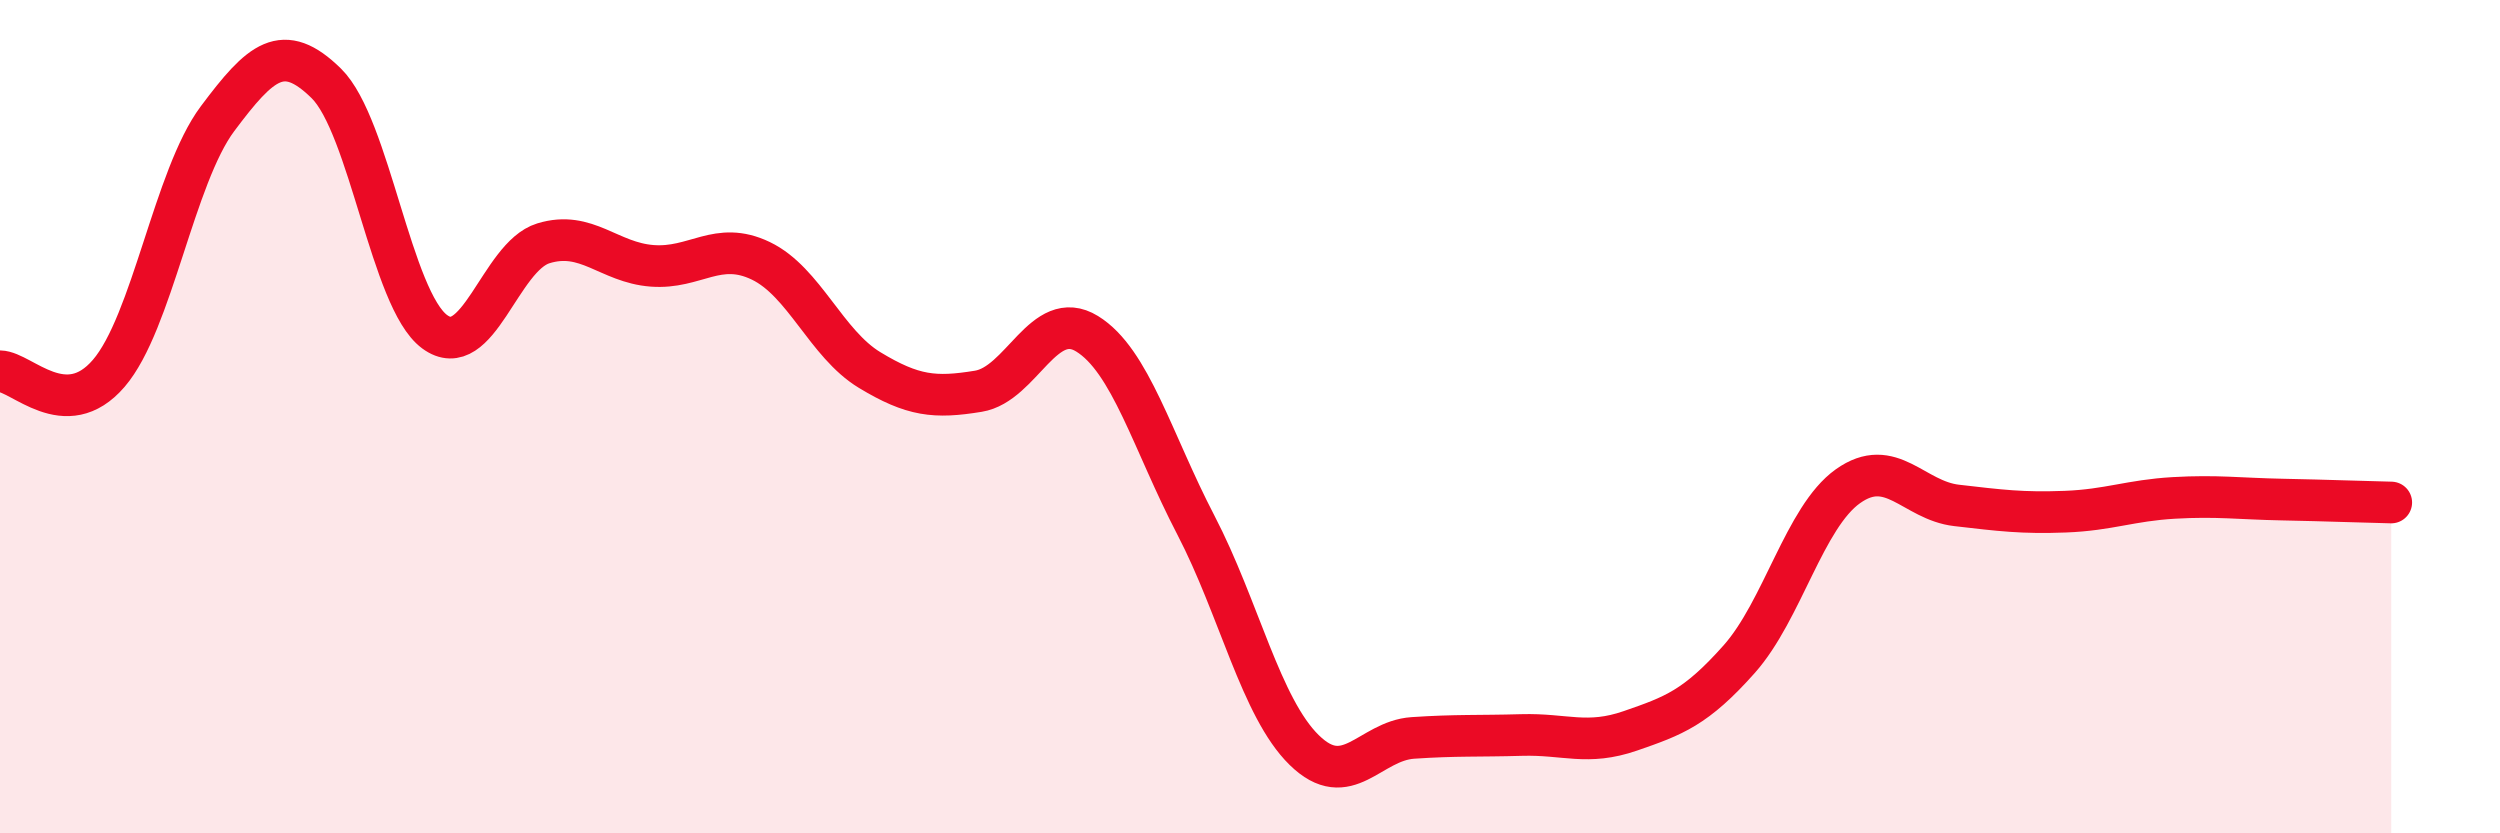
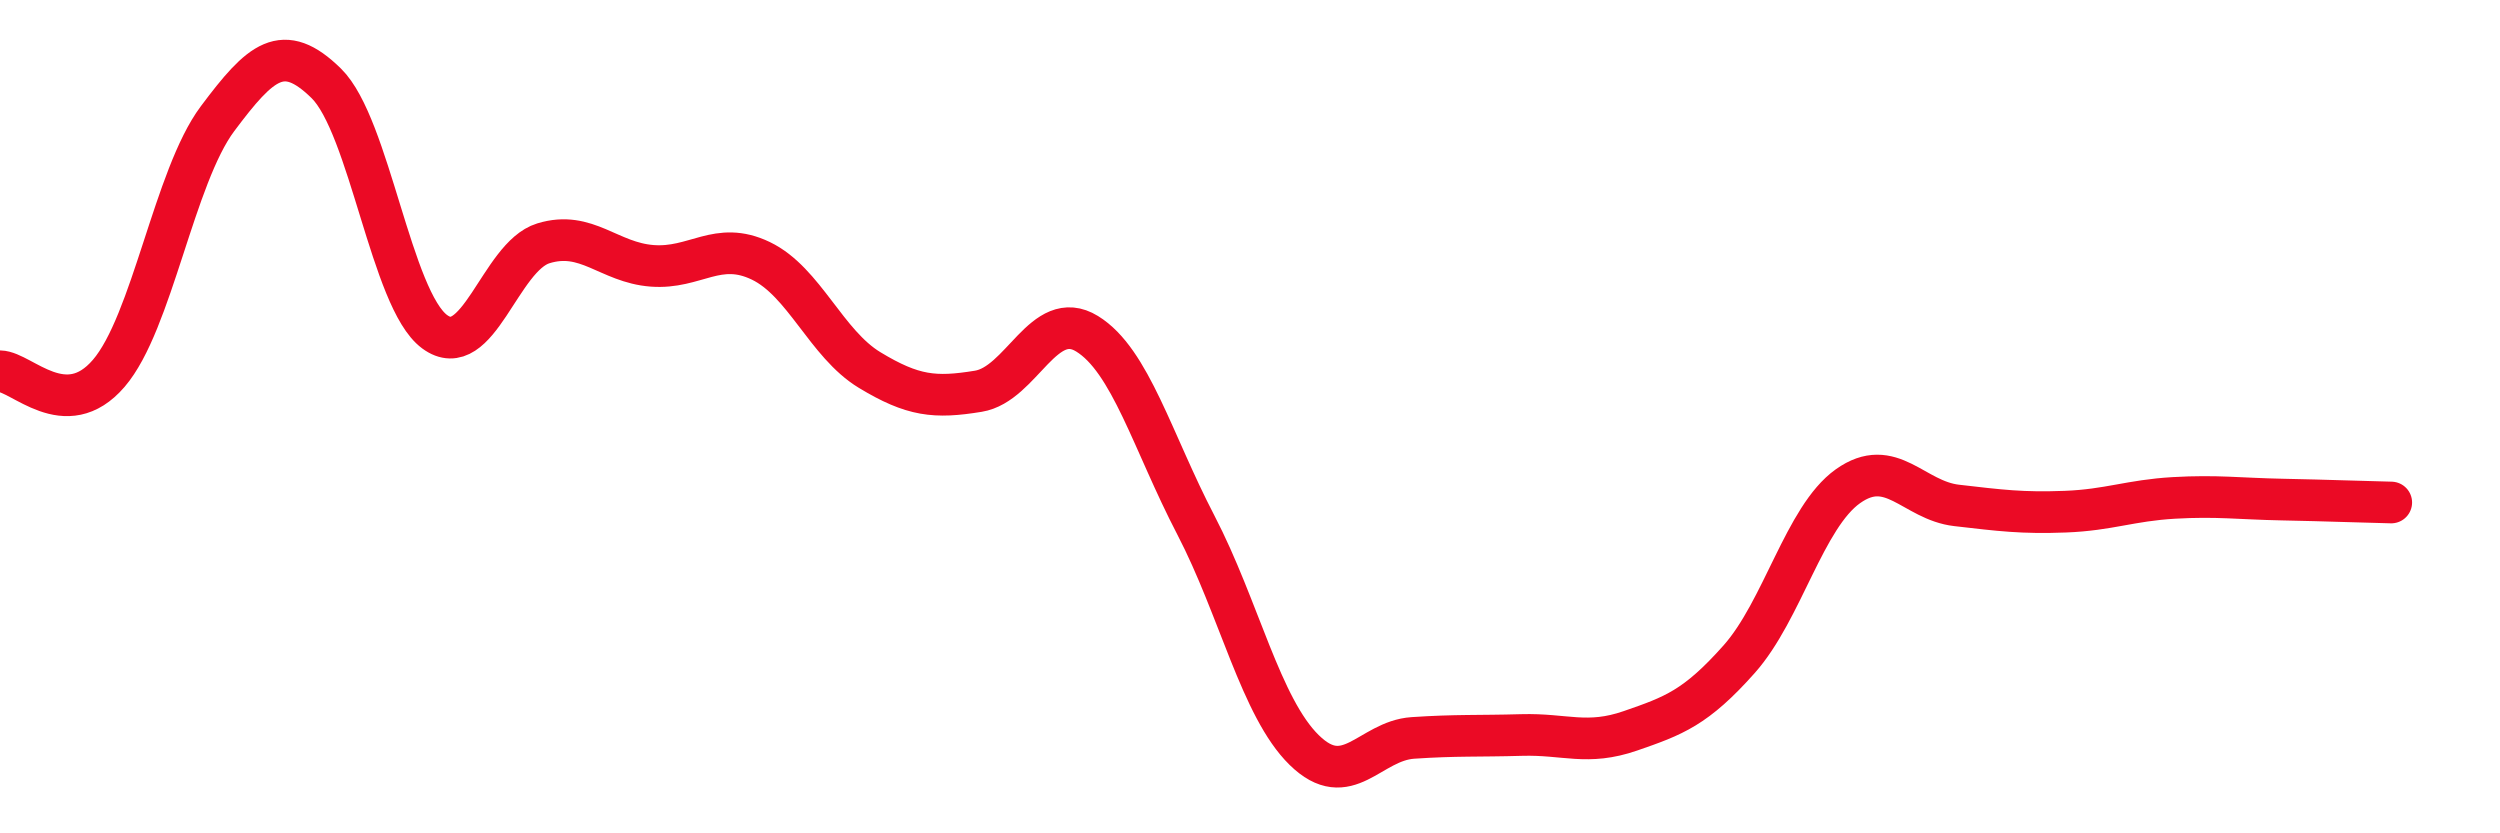
<svg xmlns="http://www.w3.org/2000/svg" width="60" height="20" viewBox="0 0 60 20">
-   <path d="M 0,8.91 C 0.52,8.92 1.57,10.17 2.61,8.96 C 3.65,7.75 4.18,4.24 5.22,2.85 C 6.26,1.46 6.79,0.98 7.83,2 C 8.87,3.02 9.39,7.19 10.43,7.96 C 11.47,8.73 12,6.16 13.04,5.84 C 14.08,5.52 14.61,6.3 15.65,6.38 C 16.69,6.46 17.22,5.76 18.26,6.26 C 19.3,6.76 19.83,8.25 20.87,8.88 C 21.91,9.51 22.44,9.56 23.48,9.39 C 24.52,9.22 25.05,7.37 26.09,8.01 C 27.13,8.65 27.66,10.6 28.7,12.6 C 29.74,14.6 30.26,16.98 31.3,18 C 32.34,19.02 32.87,17.78 33.91,17.71 C 34.95,17.64 35.48,17.67 36.52,17.64 C 37.56,17.61 38.09,17.9 39.13,17.54 C 40.17,17.18 40.7,16.99 41.74,15.82 C 42.78,14.65 43.31,12.41 44.35,11.67 C 45.39,10.93 45.92,12.01 46.96,12.13 C 48,12.25 48.53,12.32 49.57,12.28 C 50.61,12.24 51.13,12.01 52.17,11.95 C 53.21,11.89 53.74,11.97 54.78,11.99 C 55.82,12.01 56.87,12.05 57.39,12.06L57.39 20L0 20Z" fill="#EB0A25" opacity="0.1" stroke-linecap="round" stroke-linejoin="round" />
  <path d="M 0,8.91 C 0.52,8.92 1.57,10.17 2.61,8.96 C 3.65,7.75 4.18,4.24 5.22,2.85 C 6.26,1.46 6.79,0.98 7.83,2 C 8.87,3.02 9.39,7.19 10.43,7.96 C 11.47,8.73 12,6.16 13.04,5.84 C 14.08,5.52 14.61,6.3 15.65,6.38 C 16.69,6.46 17.22,5.76 18.26,6.26 C 19.3,6.76 19.83,8.25 20.87,8.88 C 21.91,9.51 22.44,9.56 23.48,9.39 C 24.52,9.22 25.05,7.37 26.09,8.01 C 27.13,8.65 27.66,10.6 28.7,12.6 C 29.74,14.6 30.26,16.98 31.3,18 C 32.34,19.02 32.87,17.78 33.91,17.71 C 34.95,17.64 35.48,17.67 36.52,17.64 C 37.56,17.61 38.09,17.9 39.13,17.54 C 40.17,17.18 40.7,16.99 41.74,15.82 C 42.78,14.65 43.31,12.41 44.35,11.67 C 45.39,10.93 45.92,12.01 46.96,12.13 C 48,12.25 48.53,12.32 49.57,12.28 C 50.61,12.24 51.13,12.01 52.17,11.95 C 53.21,11.89 53.74,11.97 54.78,11.99 C 55.82,12.01 56.87,12.05 57.39,12.06" stroke="#EB0A25" stroke-width="1" fill="none" stroke-linecap="round" stroke-linejoin="round" />
</svg>